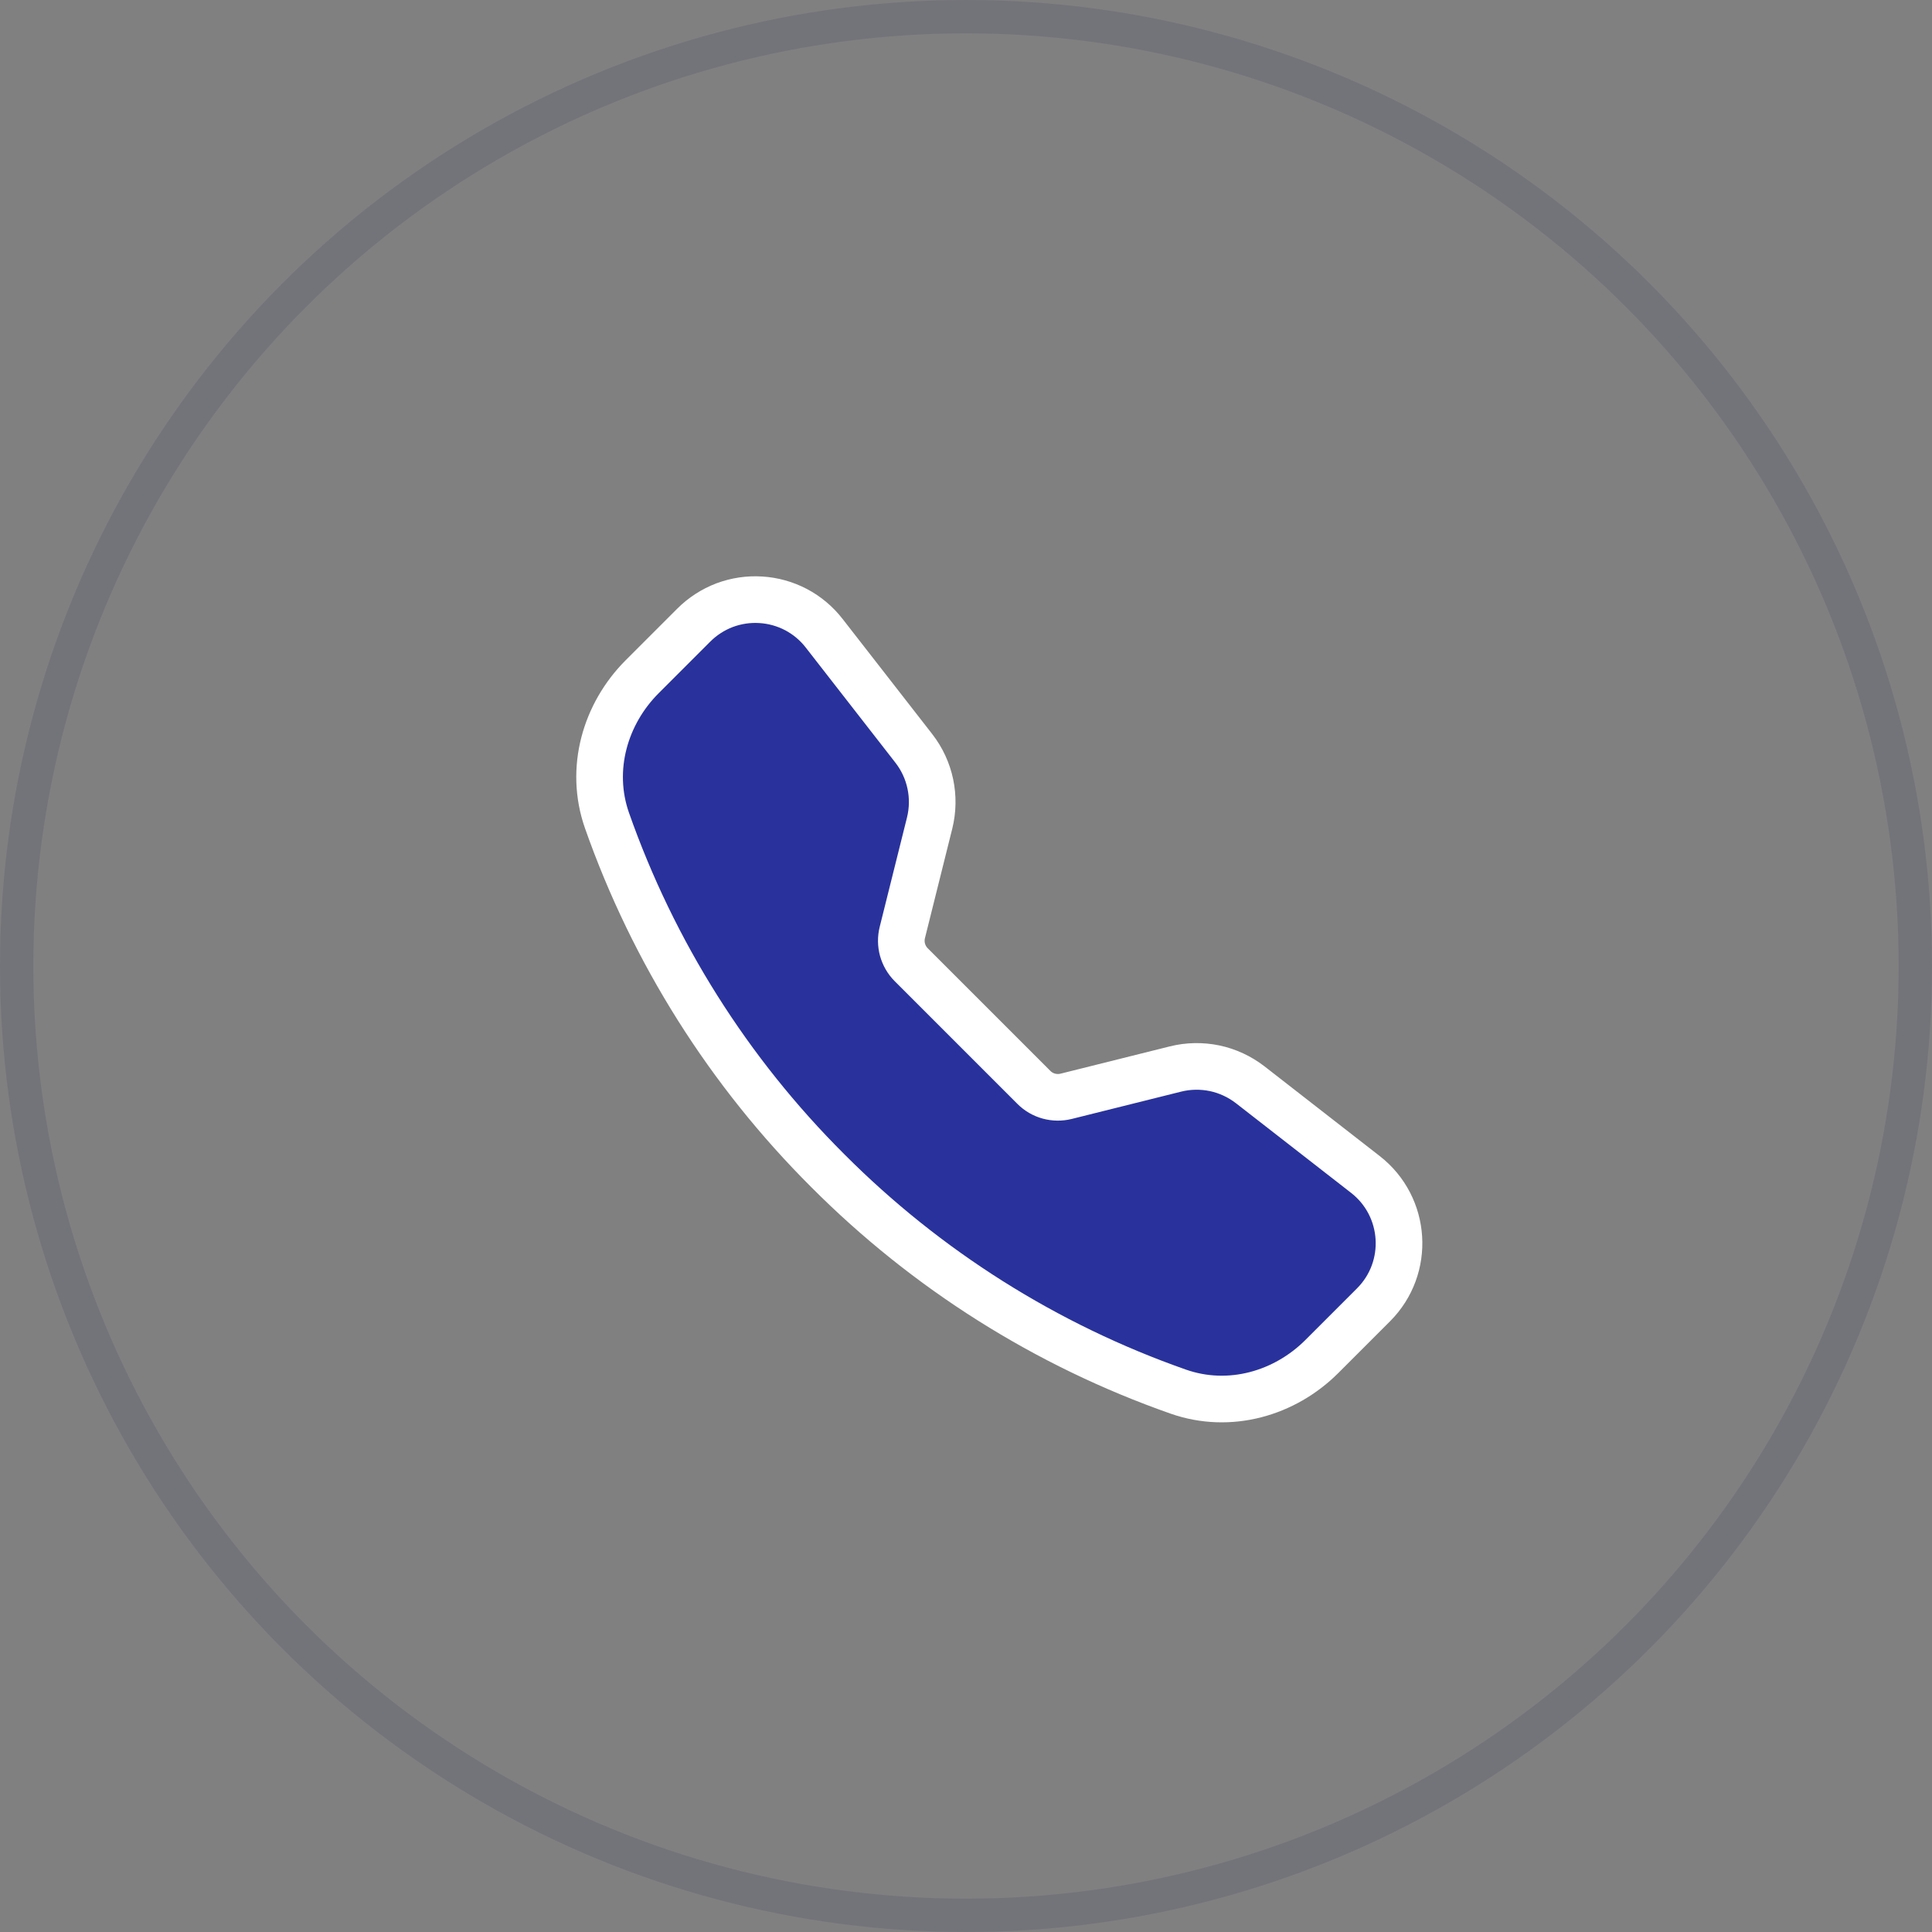
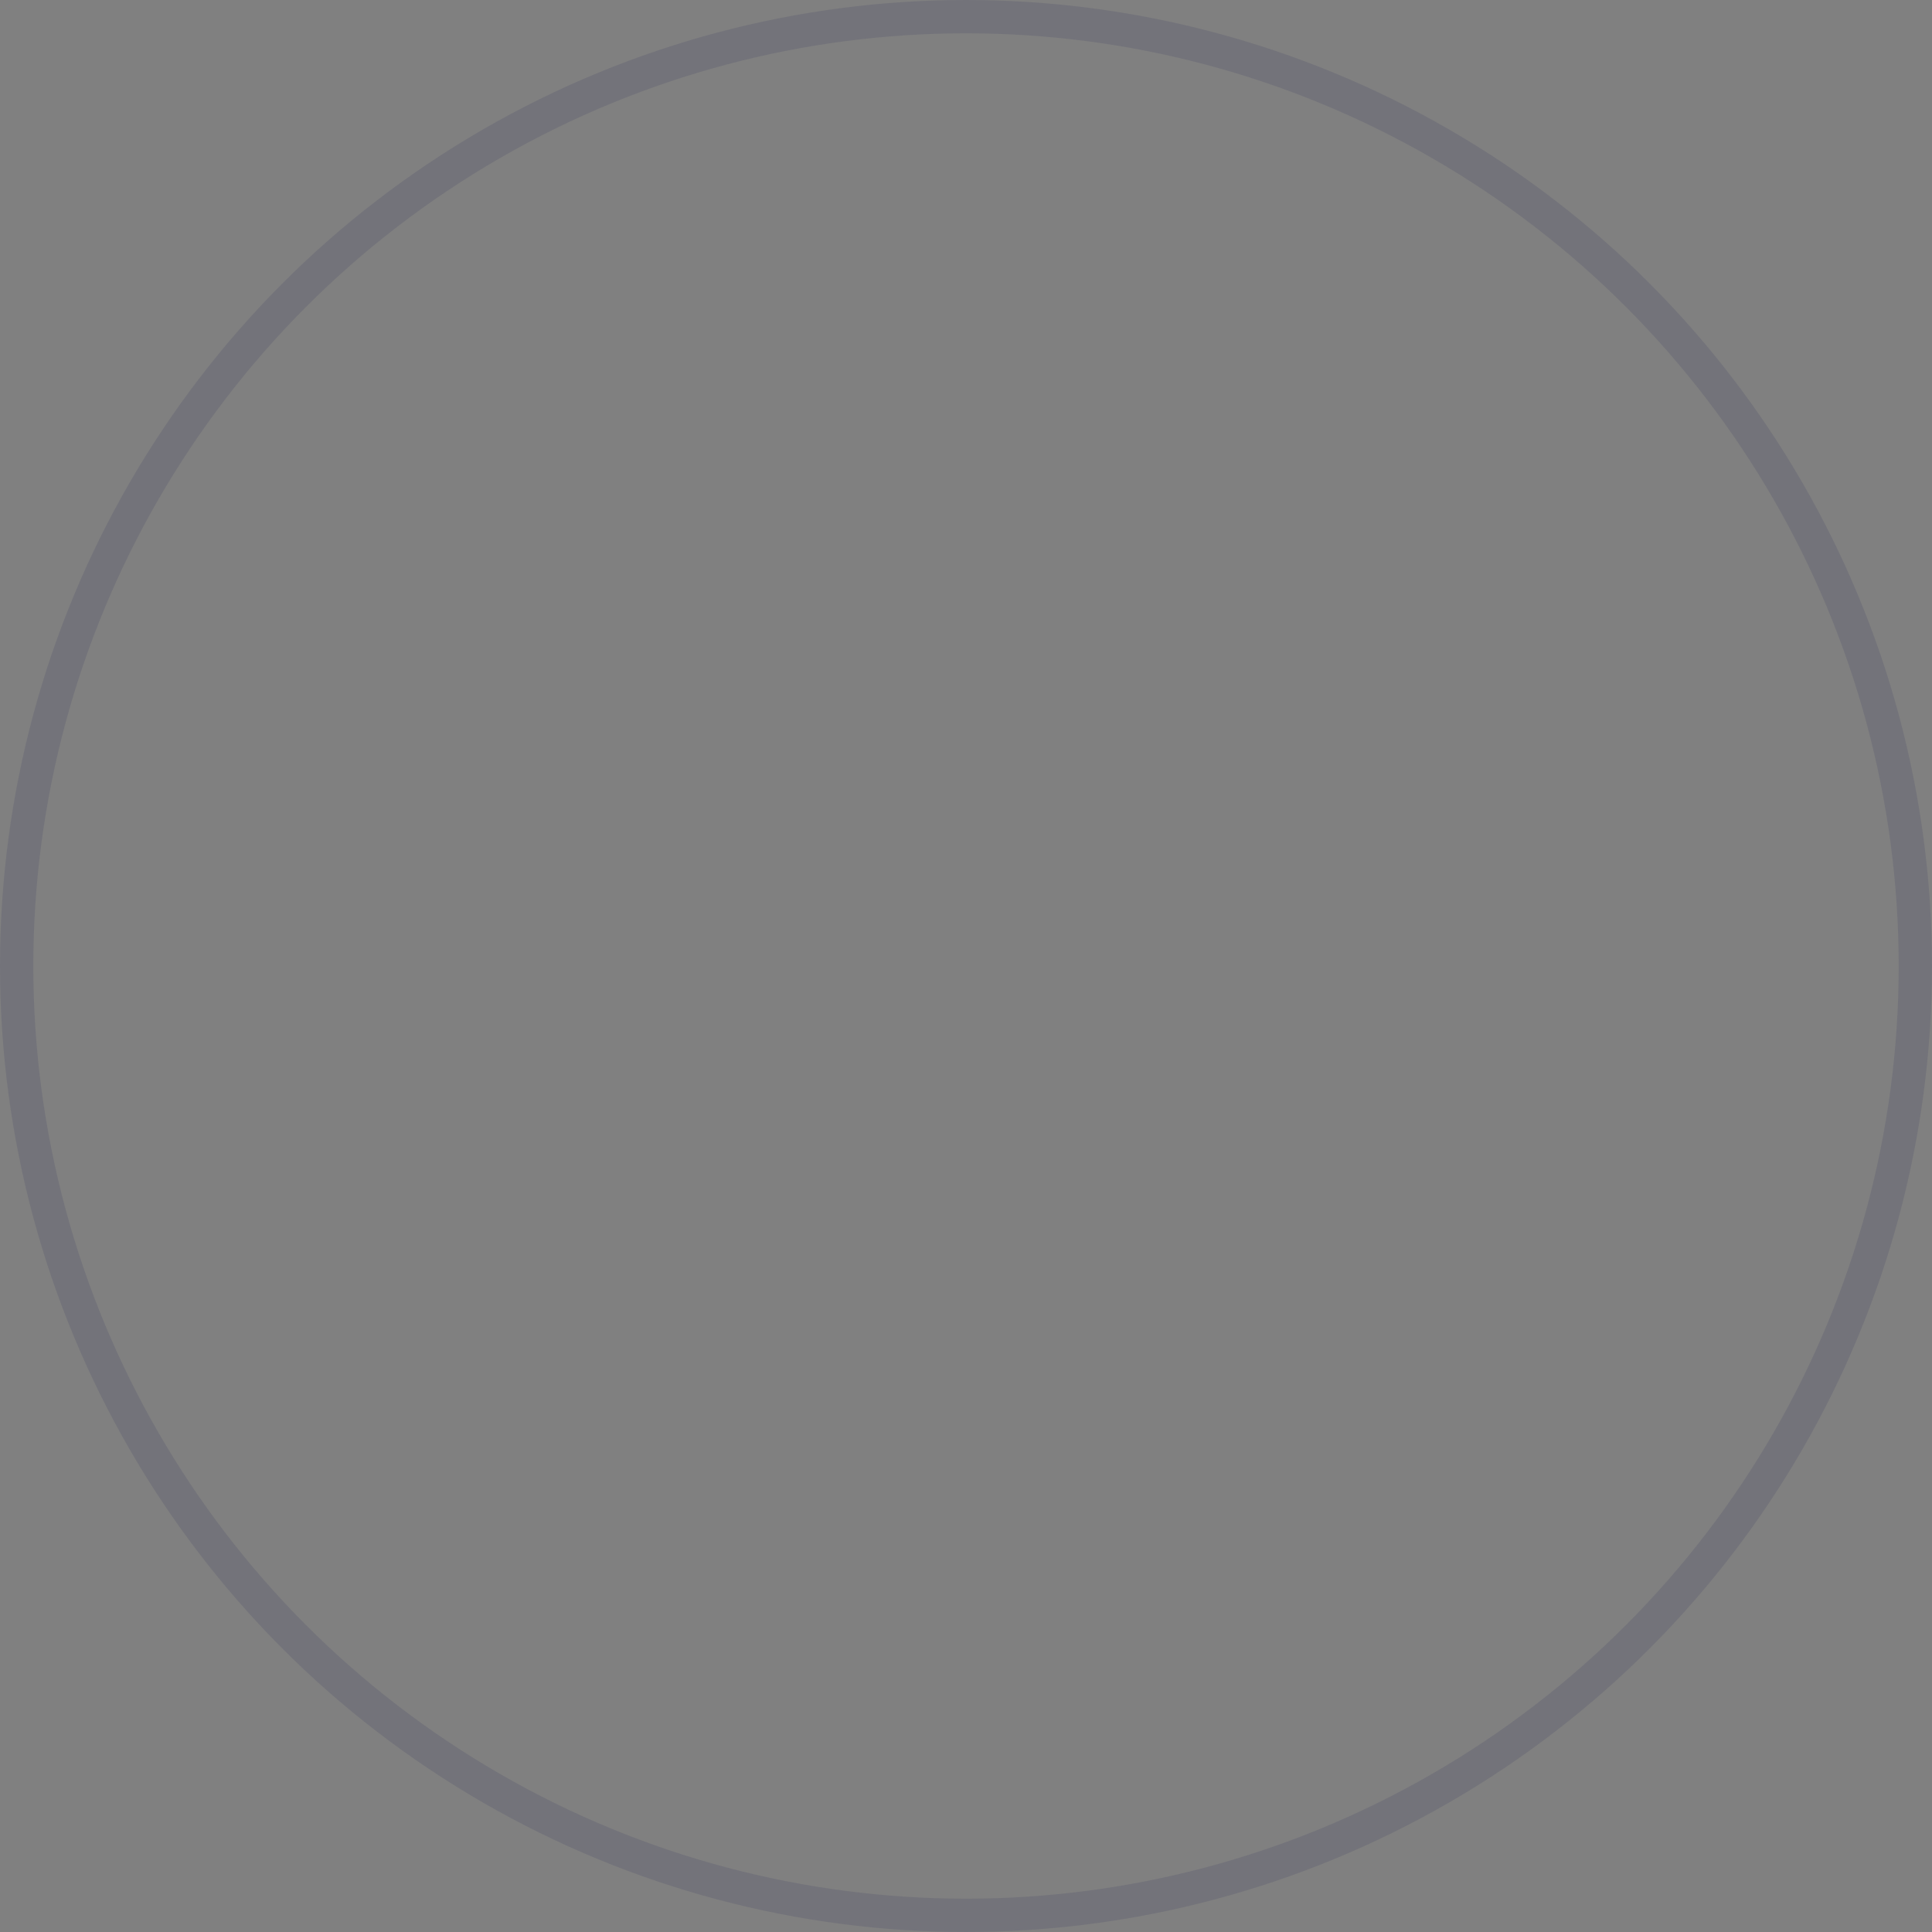
<svg xmlns="http://www.w3.org/2000/svg" width="29" height="29" viewBox="0 0 29 29" fill="none">
  <rect x="0" y="0" width="29" height="29" fill="#808080" stroke="none" />
  <circle cx="14.5" cy="14.5" r="14.25" stroke="#050647" stroke-opacity="0.1" stroke-width="0.5" />
-   <path fill-rule="evenodd" clip-rule="evenodd" d="M10.414 9.383C10.545 9.252 10.703 9.15 10.876 9.084C11.05 9.019 11.235 8.991 11.42 9.003C11.605 9.014 11.786 9.065 11.95 9.151C12.114 9.238 12.258 9.359 12.371 9.505L13.718 11.235C13.964 11.552 14.051 11.965 13.954 12.355L13.544 13.998C13.523 14.083 13.524 14.172 13.547 14.256C13.571 14.341 13.615 14.418 13.677 14.48L15.52 16.323C15.582 16.385 15.659 16.43 15.744 16.453C15.829 16.476 15.918 16.477 16.003 16.456L17.645 16.046C17.837 15.998 18.038 15.995 18.232 16.035C18.426 16.076 18.608 16.161 18.765 16.282L20.494 17.628C21.116 18.111 21.173 19.03 20.617 19.586L19.841 20.362C19.286 20.917 18.457 21.16 17.684 20.888C15.704 20.193 13.907 19.059 12.426 17.573C10.94 16.092 9.807 14.295 9.111 12.316C8.84 11.543 9.084 10.713 9.639 10.158L10.414 9.383Z" fill="#29329C" stroke="white" stroke-width="0.7" />
</svg>